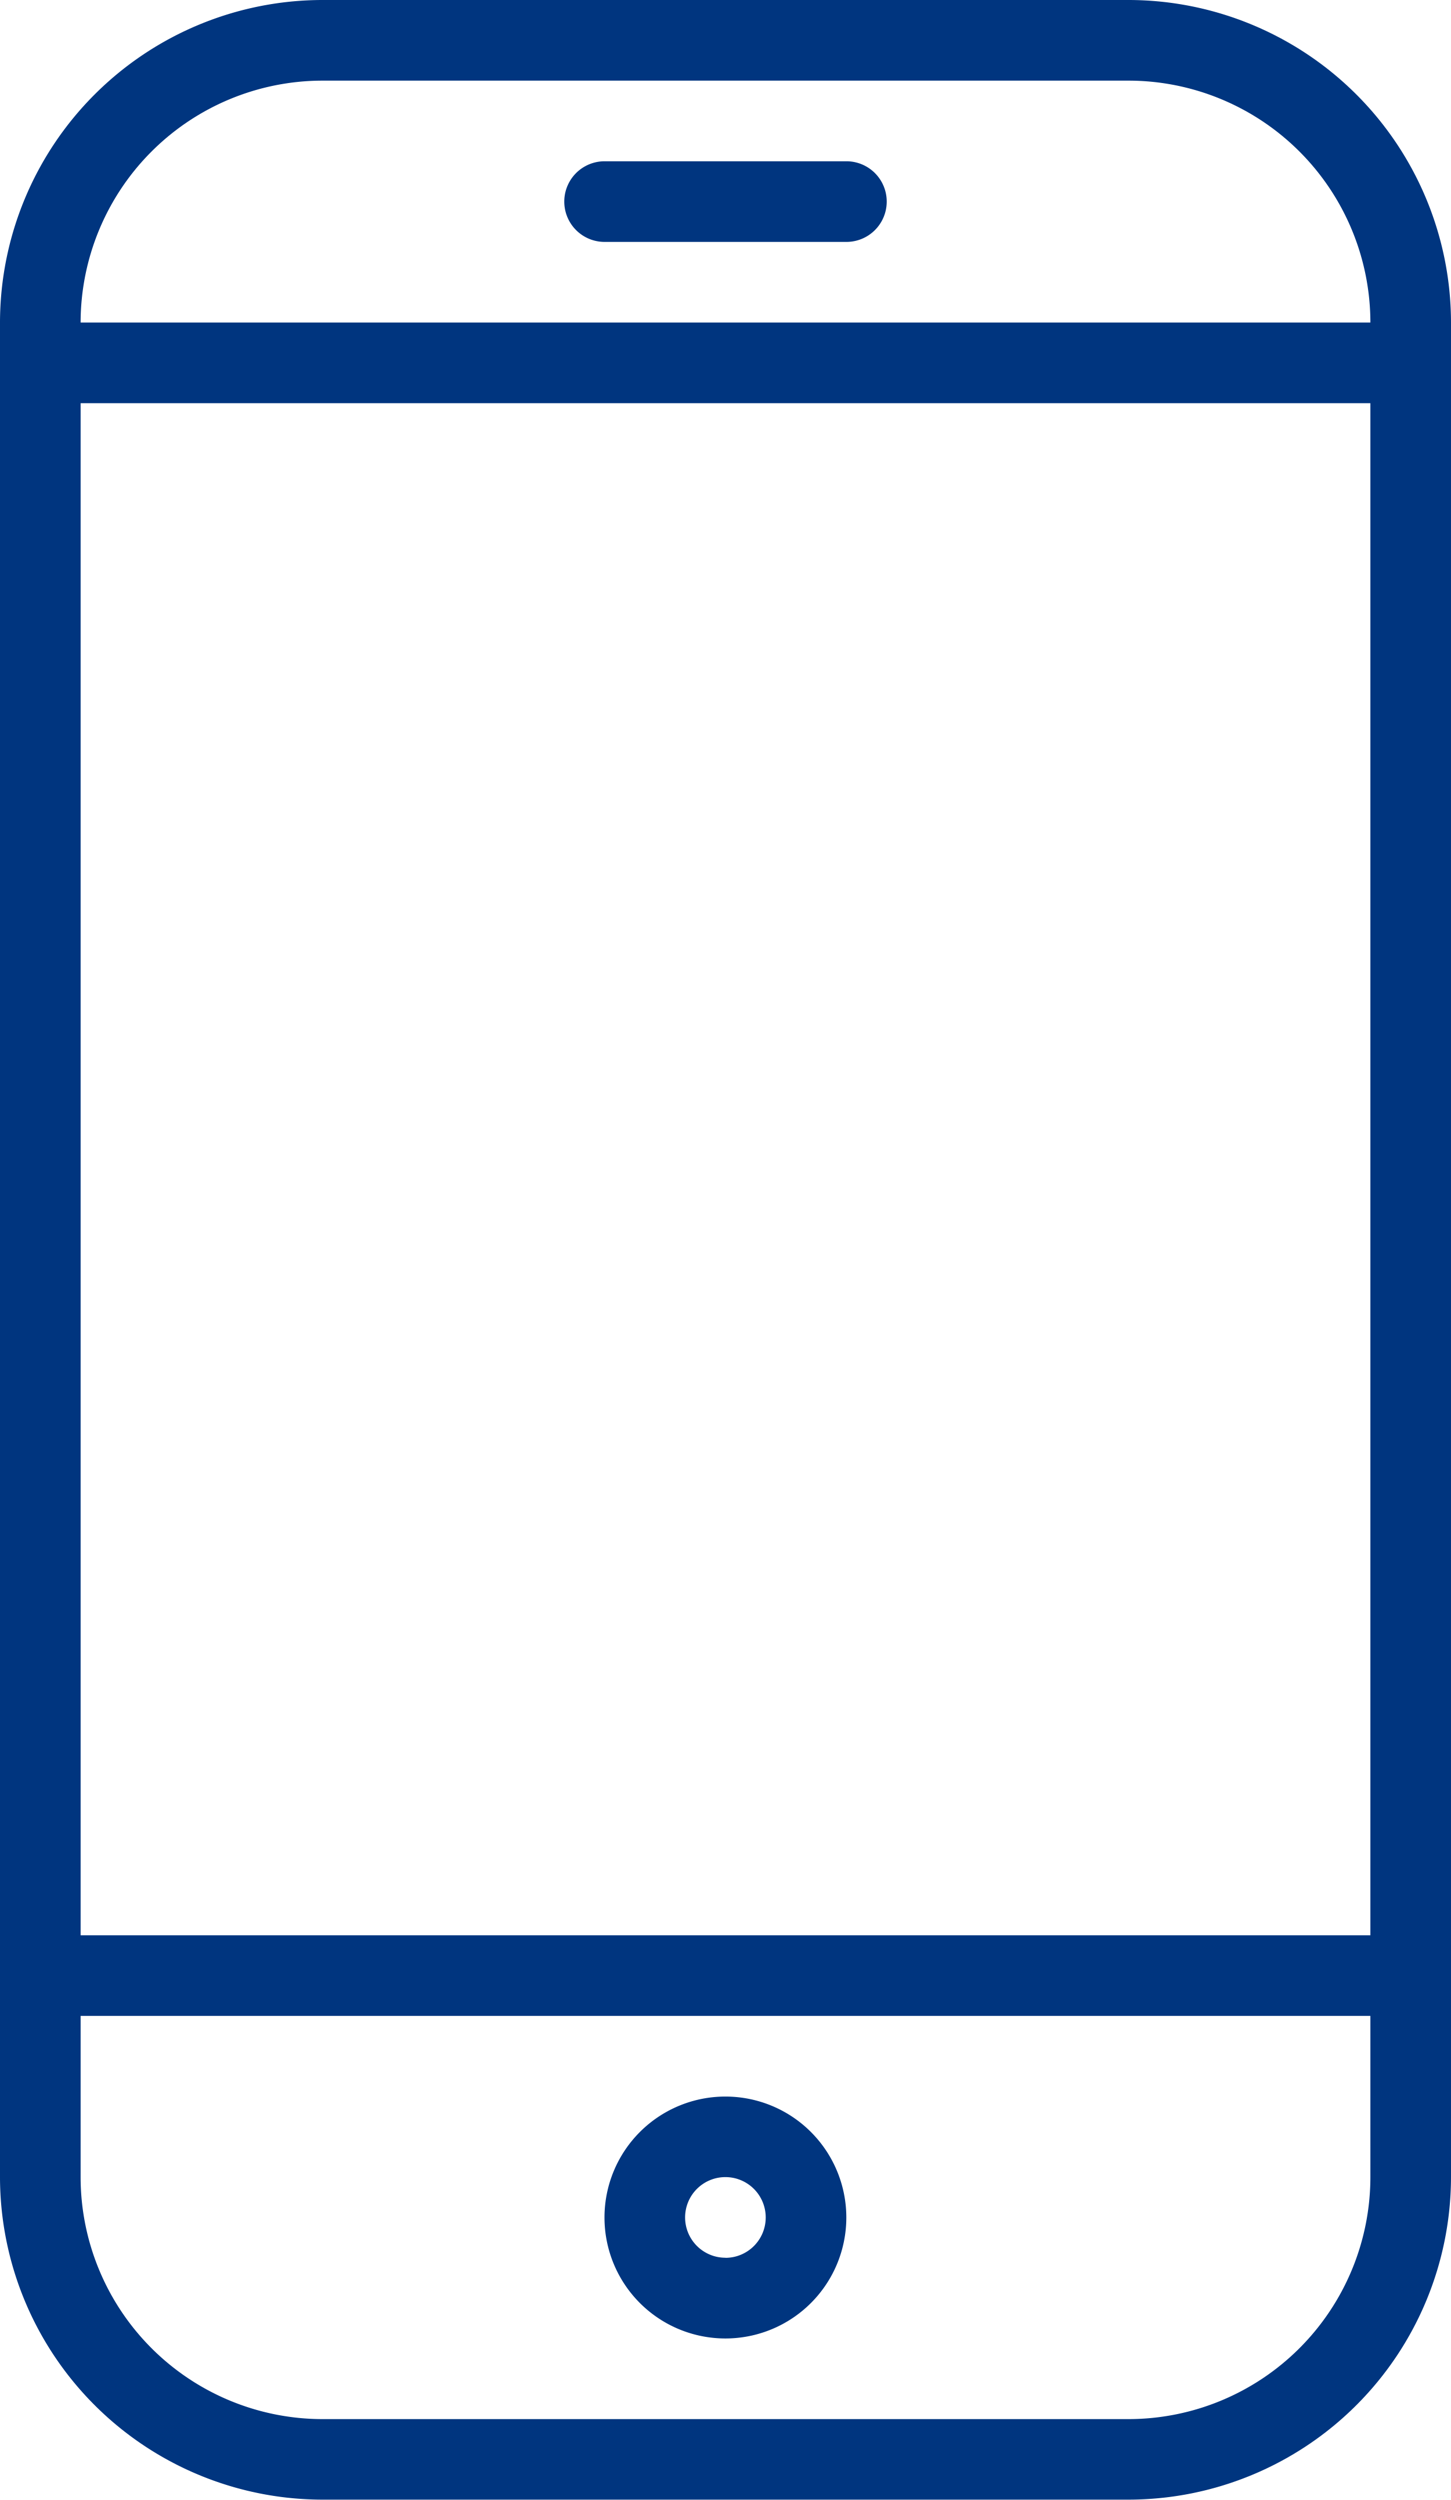
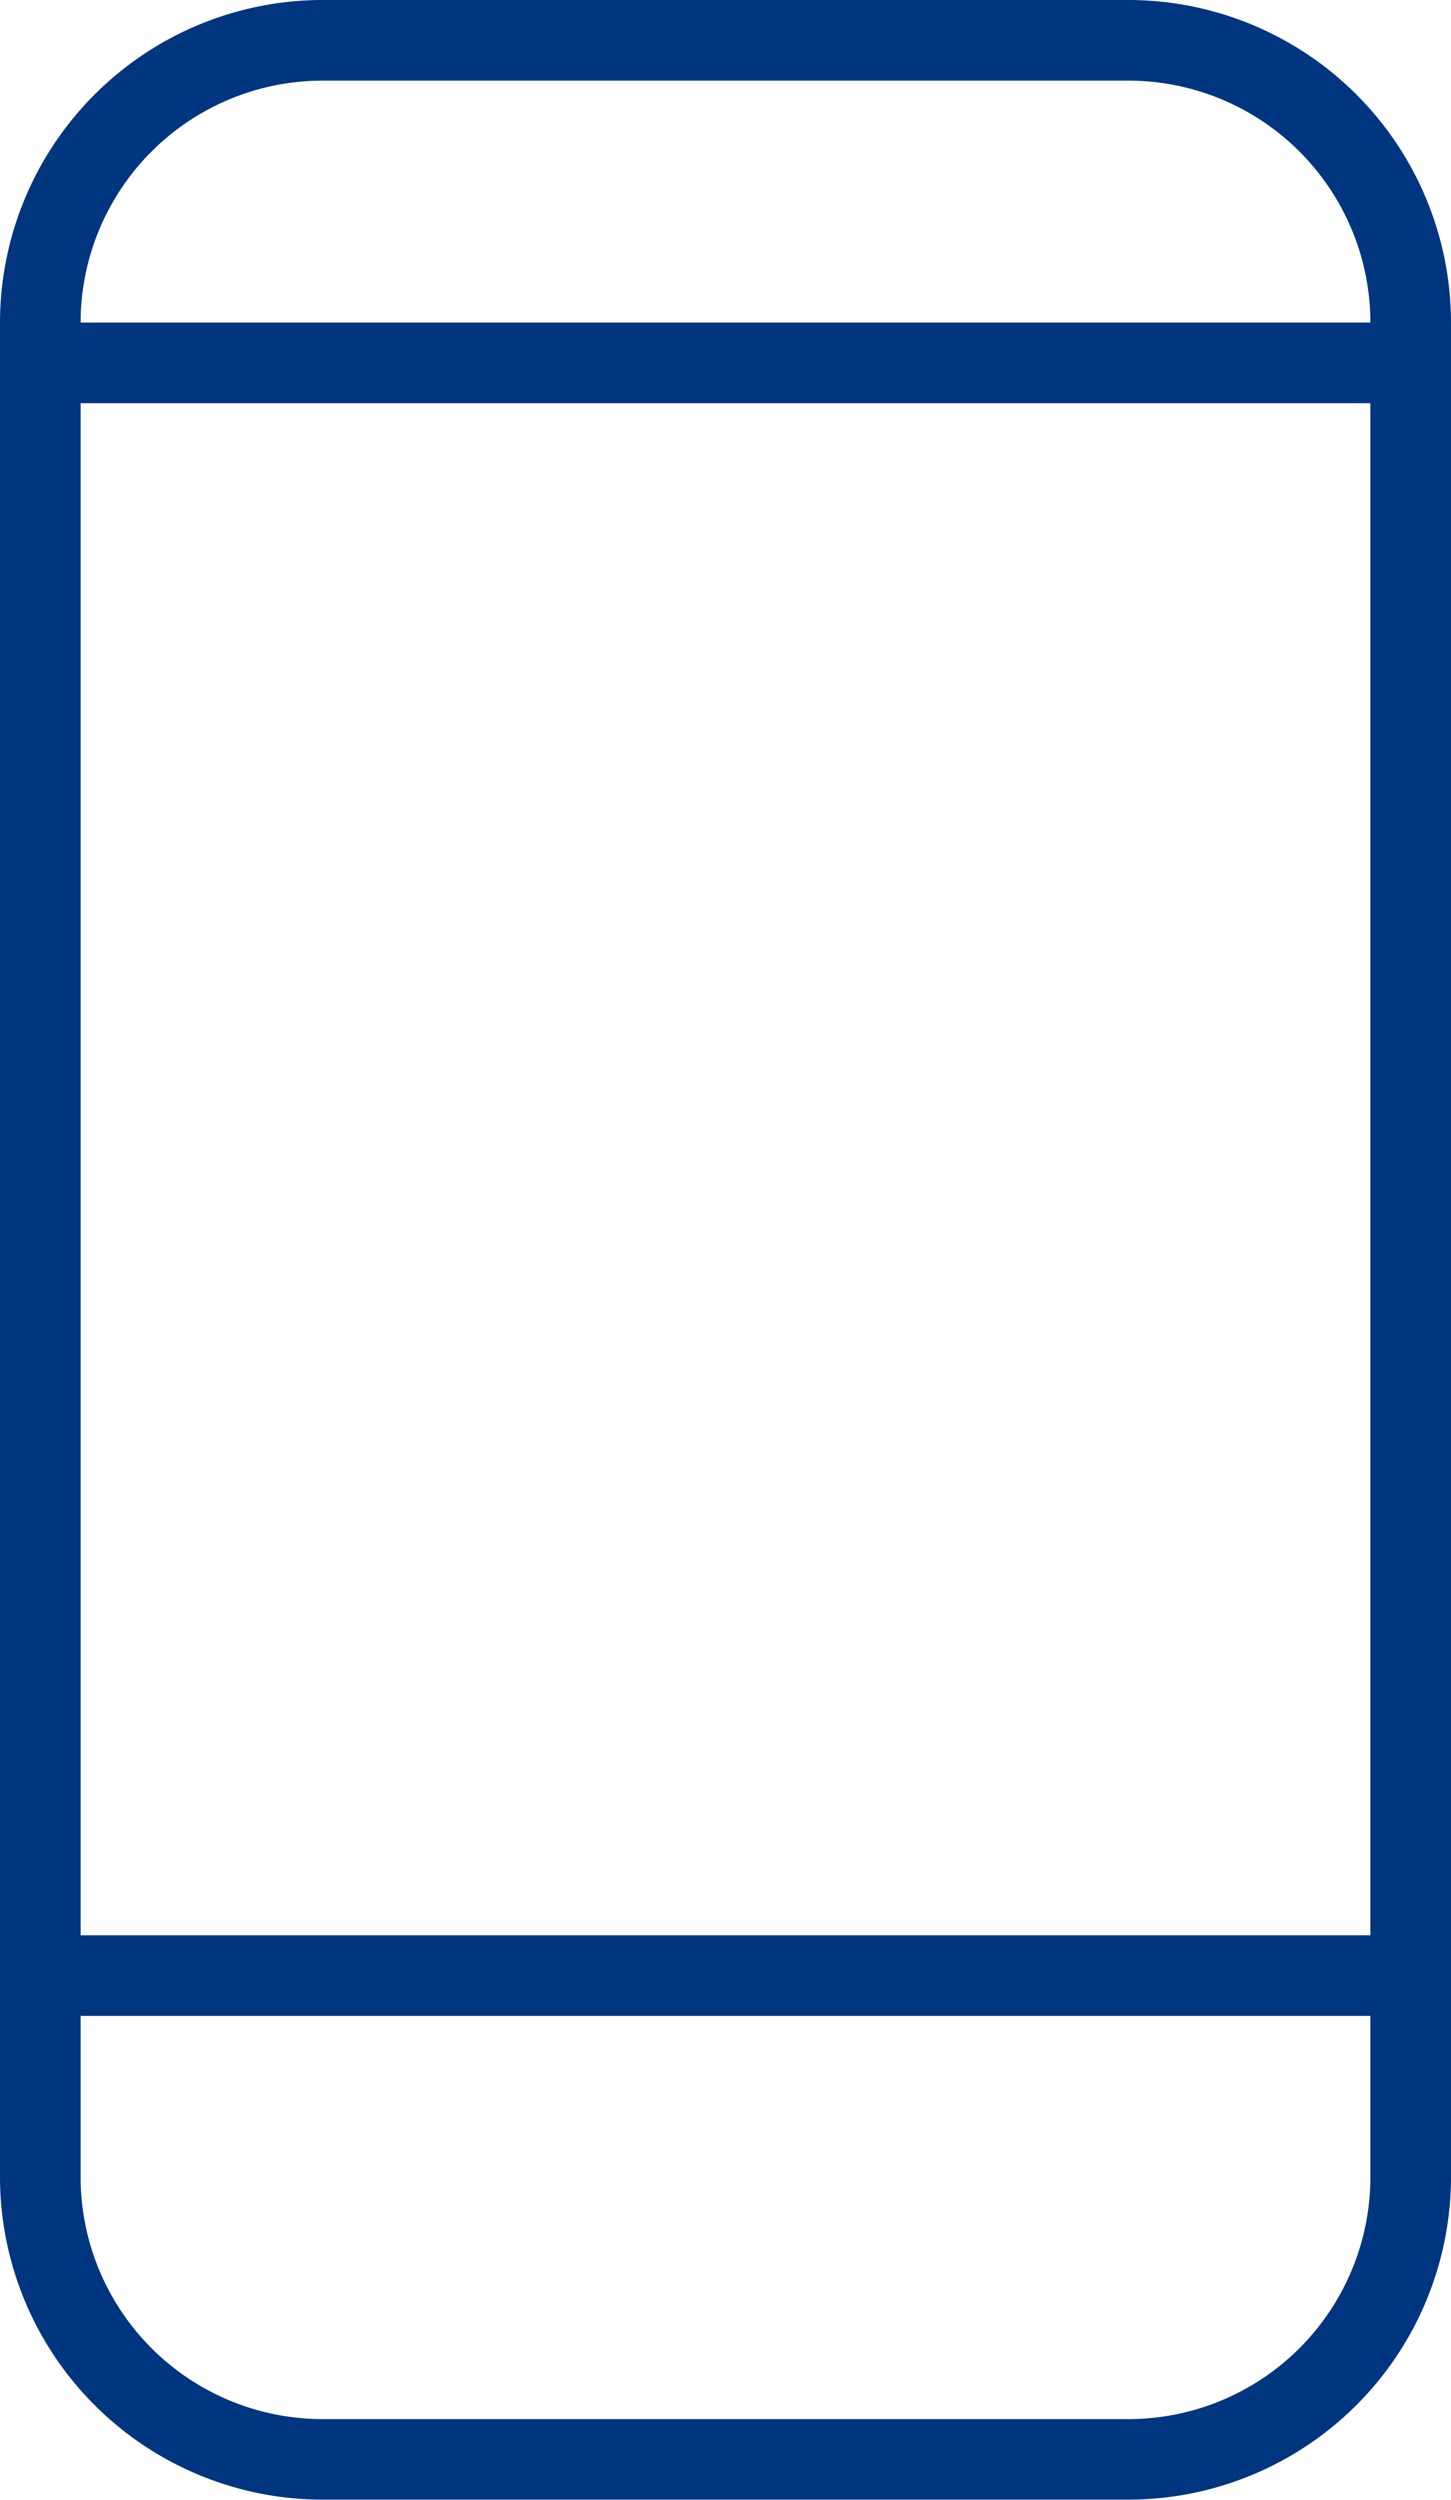
<svg xmlns="http://www.w3.org/2000/svg" width="62.136" height="107.012" viewBox="0 0 62.136 107.012">
  <g id="Group_26623" data-name="Group 26623" transform="translate(-28.78 -5.676)">
    <g id="Group_26761" data-name="Group 26761" transform="translate(14.78 4.676)">
      <path id="Path_81989" data-name="Path 81989" d="M62.328,1H27.808A13.823,13.823,0,0,0,14,14.808V94.2a13.824,13.824,0,0,0,13.808,13.808h34.52A13.823,13.823,0,0,0,76.136,94.2v-79.4A13.823,13.823,0,0,0,62.328,1ZM17.452,18.26H72.684V83.848H17.452ZM27.808,4.452h34.52A10.366,10.366,0,0,1,72.684,14.808H17.452A10.366,10.366,0,0,1,27.808,4.452ZM62.328,104.56H27.808A10.366,10.366,0,0,1,17.452,94.2V87.3H72.684v6.9A10.366,10.366,0,0,1,62.328,104.56Z" transform="translate(0 0)" fill="#00357F" />
-       <path id="Path_81990" data-name="Path 81990" d="M34.9,87.848a5.178,5.178,0,1,0,5.178,5.178A5.178,5.178,0,0,0,34.9,87.848Zm0,6.9a1.726,1.726,0,1,1,1.726-1.726A1.726,1.726,0,0,1,34.9,94.752ZM40.082,5H29.726a1.726,1.726,0,0,0,0,3.452H40.082a1.726,1.726,0,0,0,0-3.452Z" transform="translate(10.164 2.904)" fill="#00357F" />
    </g>
  </g>
</svg>